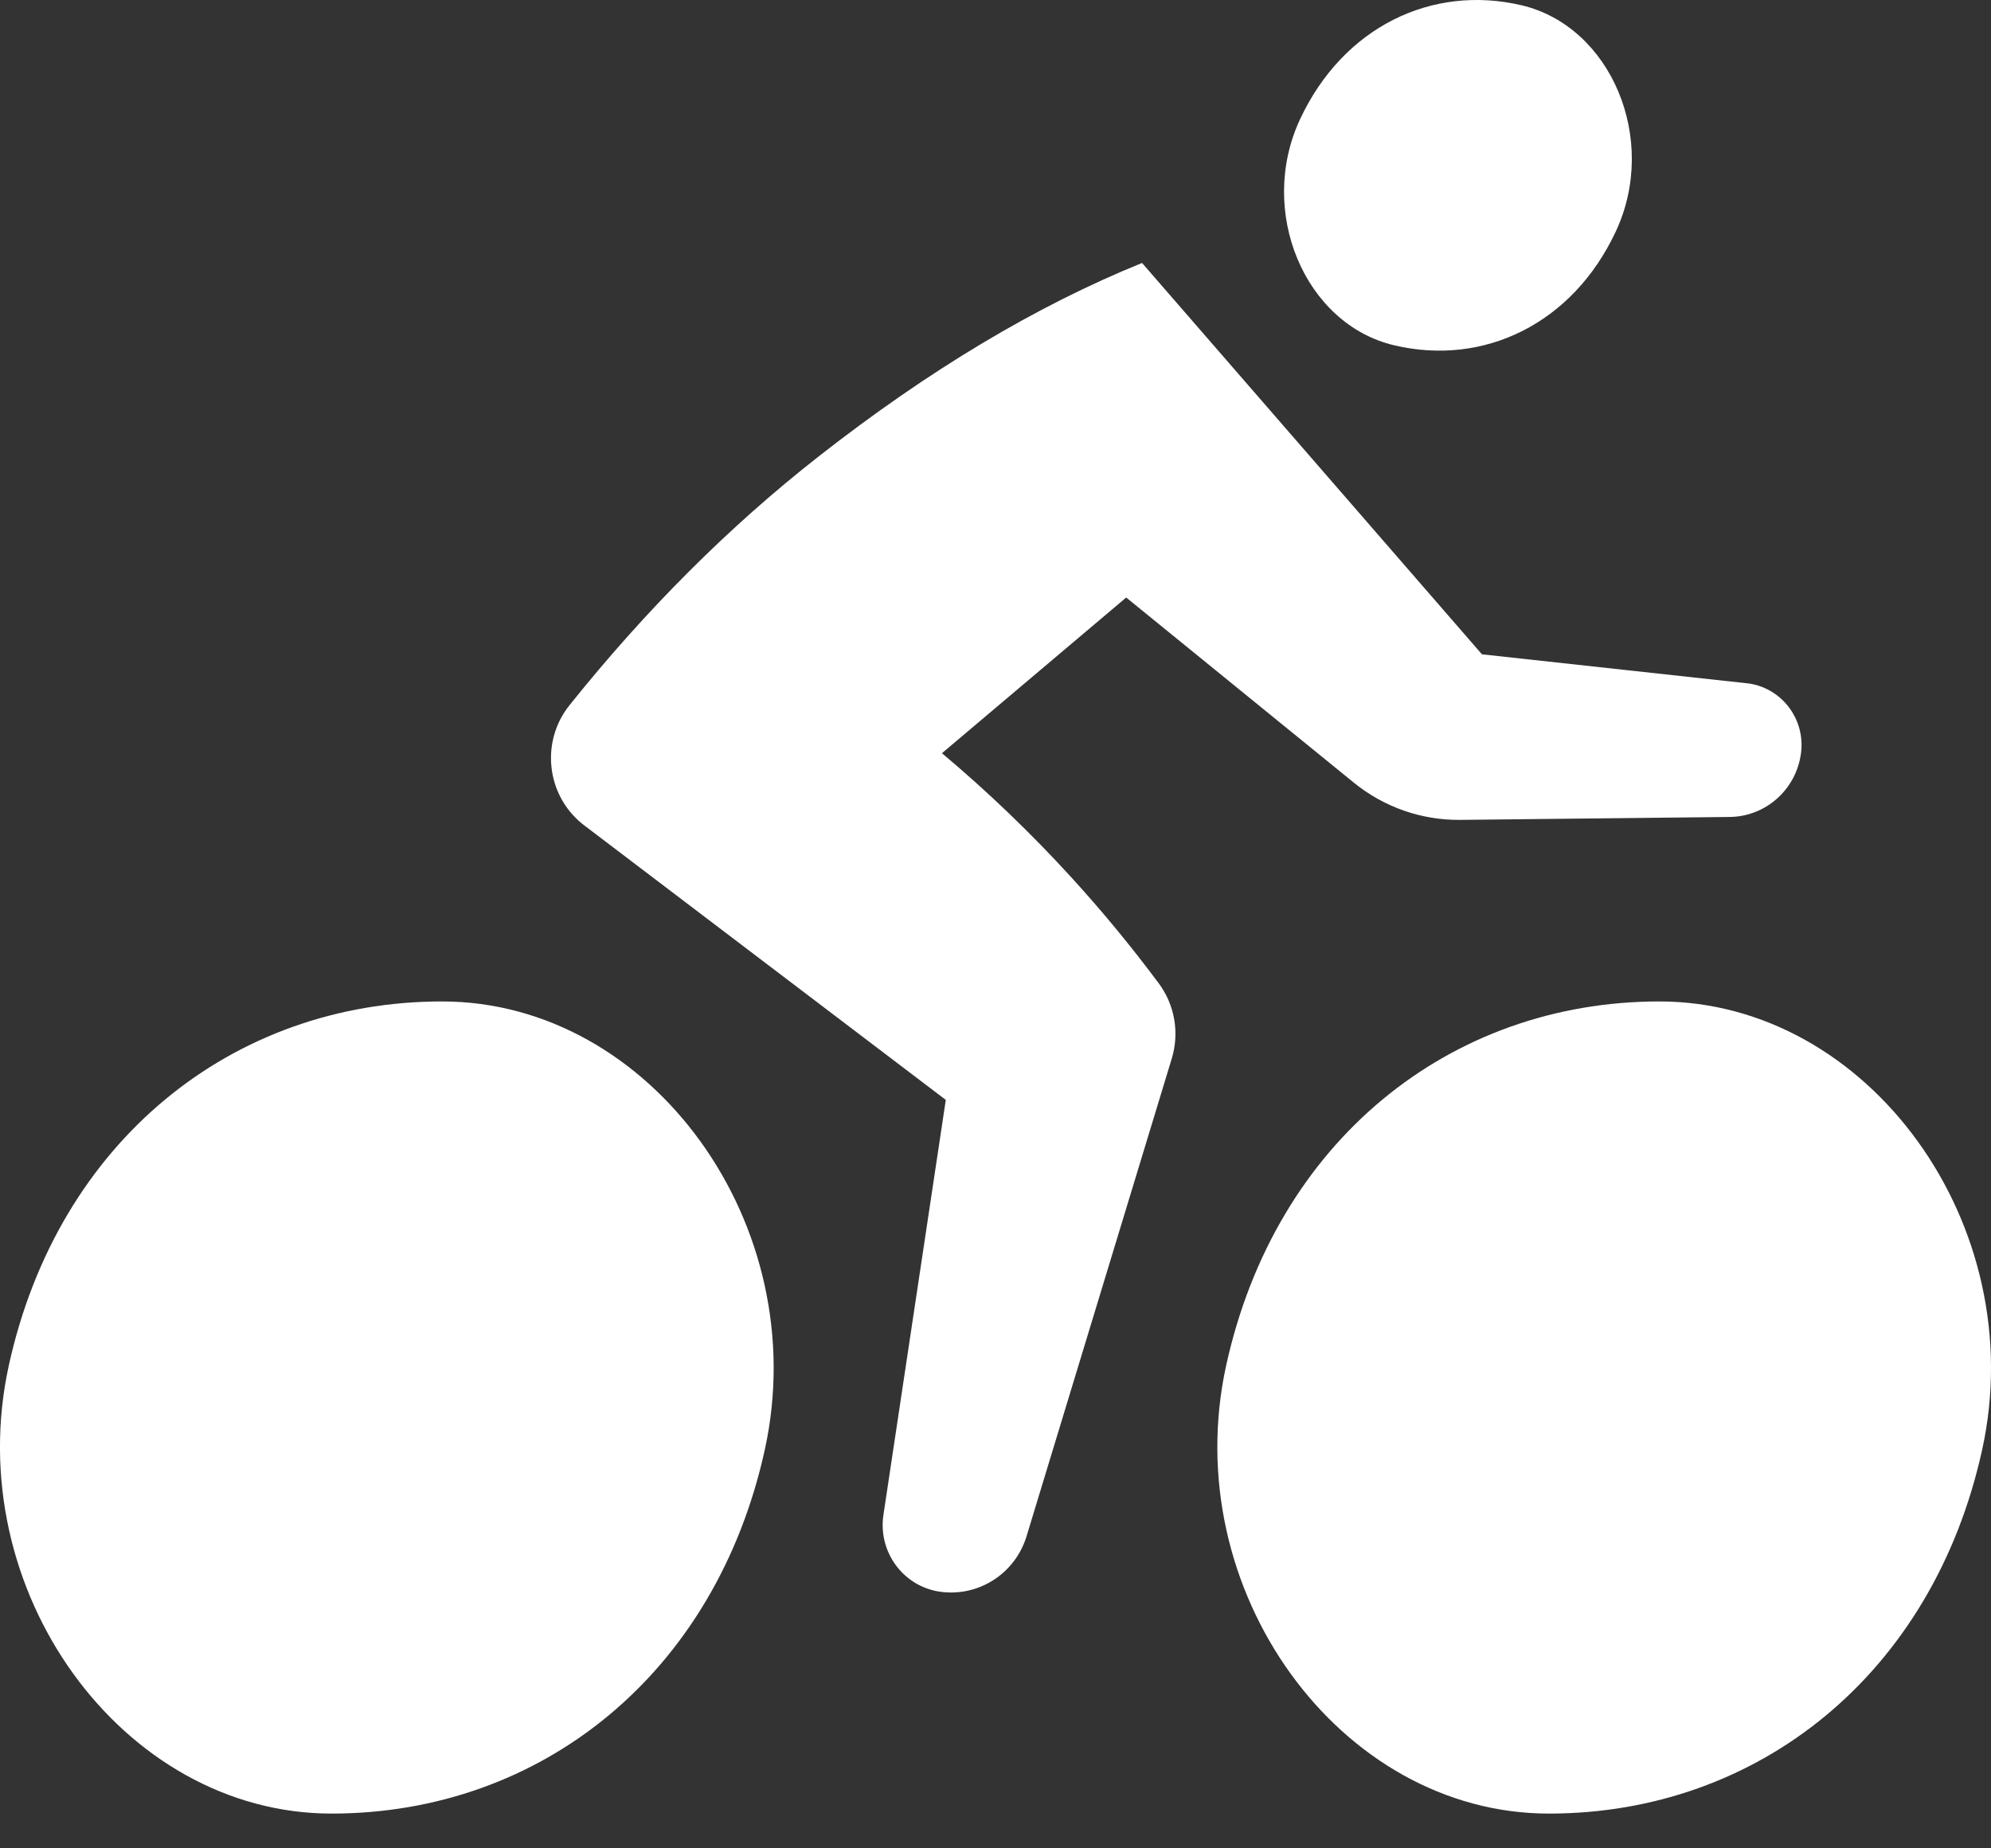
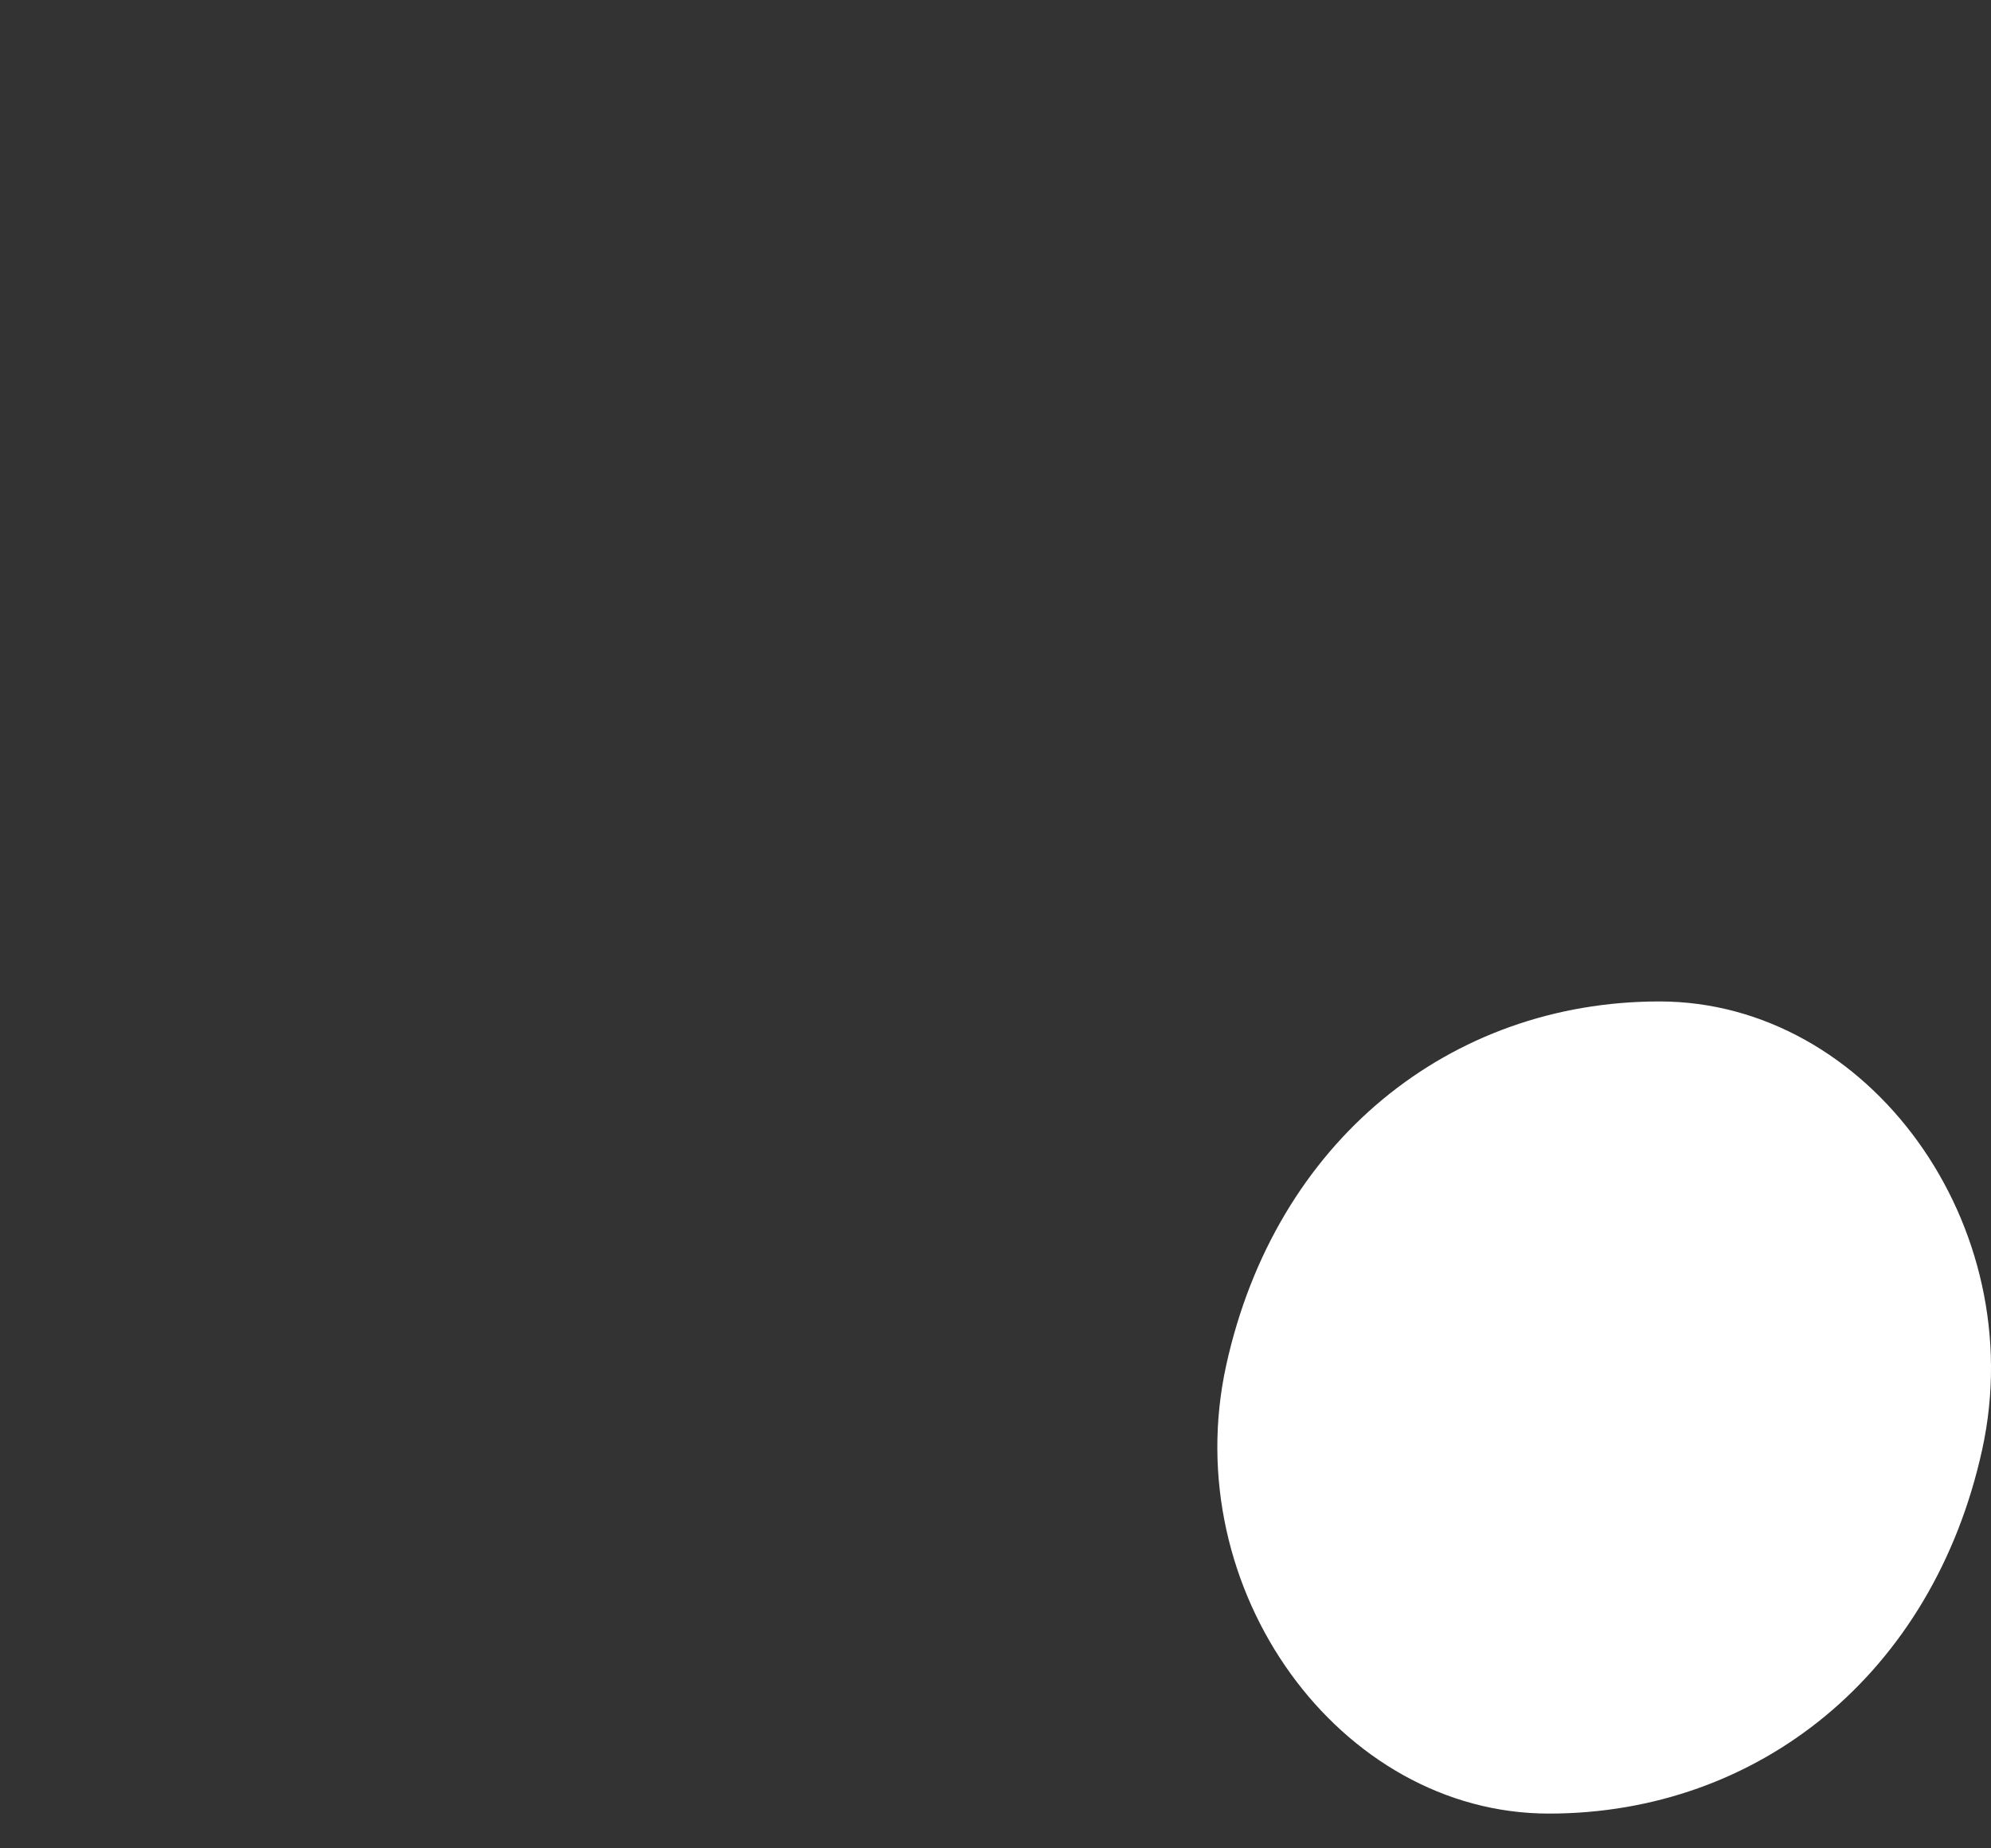
<svg xmlns="http://www.w3.org/2000/svg" width="28" height="26" viewBox="0 0 28 26" fill="none">
  <rect x="0" y="0" width="28" height="26" fill="#333333" stroke="none" />
-   <path d="M22.723 3.257C22.117 4.552 20.872 5.155 19.61 4.858C18.347 4.562 17.678 2.97 18.284 1.675C18.89 0.381 20.135 -0.222 21.397 0.074C22.659 0.371 23.329 1.963 22.723 3.257Z" fill="white" />
-   <path d="M4.663 25.511C7.609 25.511 10.064 23.546 10.756 20.391C11.447 17.236 9.163 14.087 6.217 14.087C3.271 14.087 0.816 16.053 0.124 19.207C-0.567 22.361 1.716 25.511 4.663 25.511Z" fill="white" />
  <path d="M21.783 25.511C24.729 25.511 27.184 23.546 27.876 20.391C28.567 17.236 26.283 14.087 23.337 14.087C20.391 14.087 17.936 16.053 17.244 19.207C16.553 22.361 18.837 25.511 21.783 25.511Z" fill="white" />
-   <path d="M8.216 11.61L13.301 15.472L12.424 21.309C12.346 21.827 12.698 22.31 13.211 22.389L13.22 22.39C13.761 22.467 14.277 22.136 14.437 21.609L16.479 14.89C16.589 14.527 16.521 14.134 16.295 13.831C15.908 13.311 15.498 12.814 15.066 12.341C14.5 11.721 13.894 11.139 13.247 10.595L15.838 8.405L19.039 11.009C19.463 11.354 19.992 11.539 20.536 11.533L24.324 11.492C24.833 11.487 25.261 11.105 25.328 10.595C25.391 10.117 25.058 9.677 24.585 9.613C24.578 9.612 24.57 9.612 24.563 9.611L20.841 9.204L16.061 3.699C14.575 4.301 13.059 5.209 11.511 6.422C10.255 7.406 9.088 8.572 8.009 9.92C7.602 10.428 7.681 11.174 8.184 11.585C8.195 11.593 8.206 11.602 8.216 11.61Z" fill="white" />
</svg>